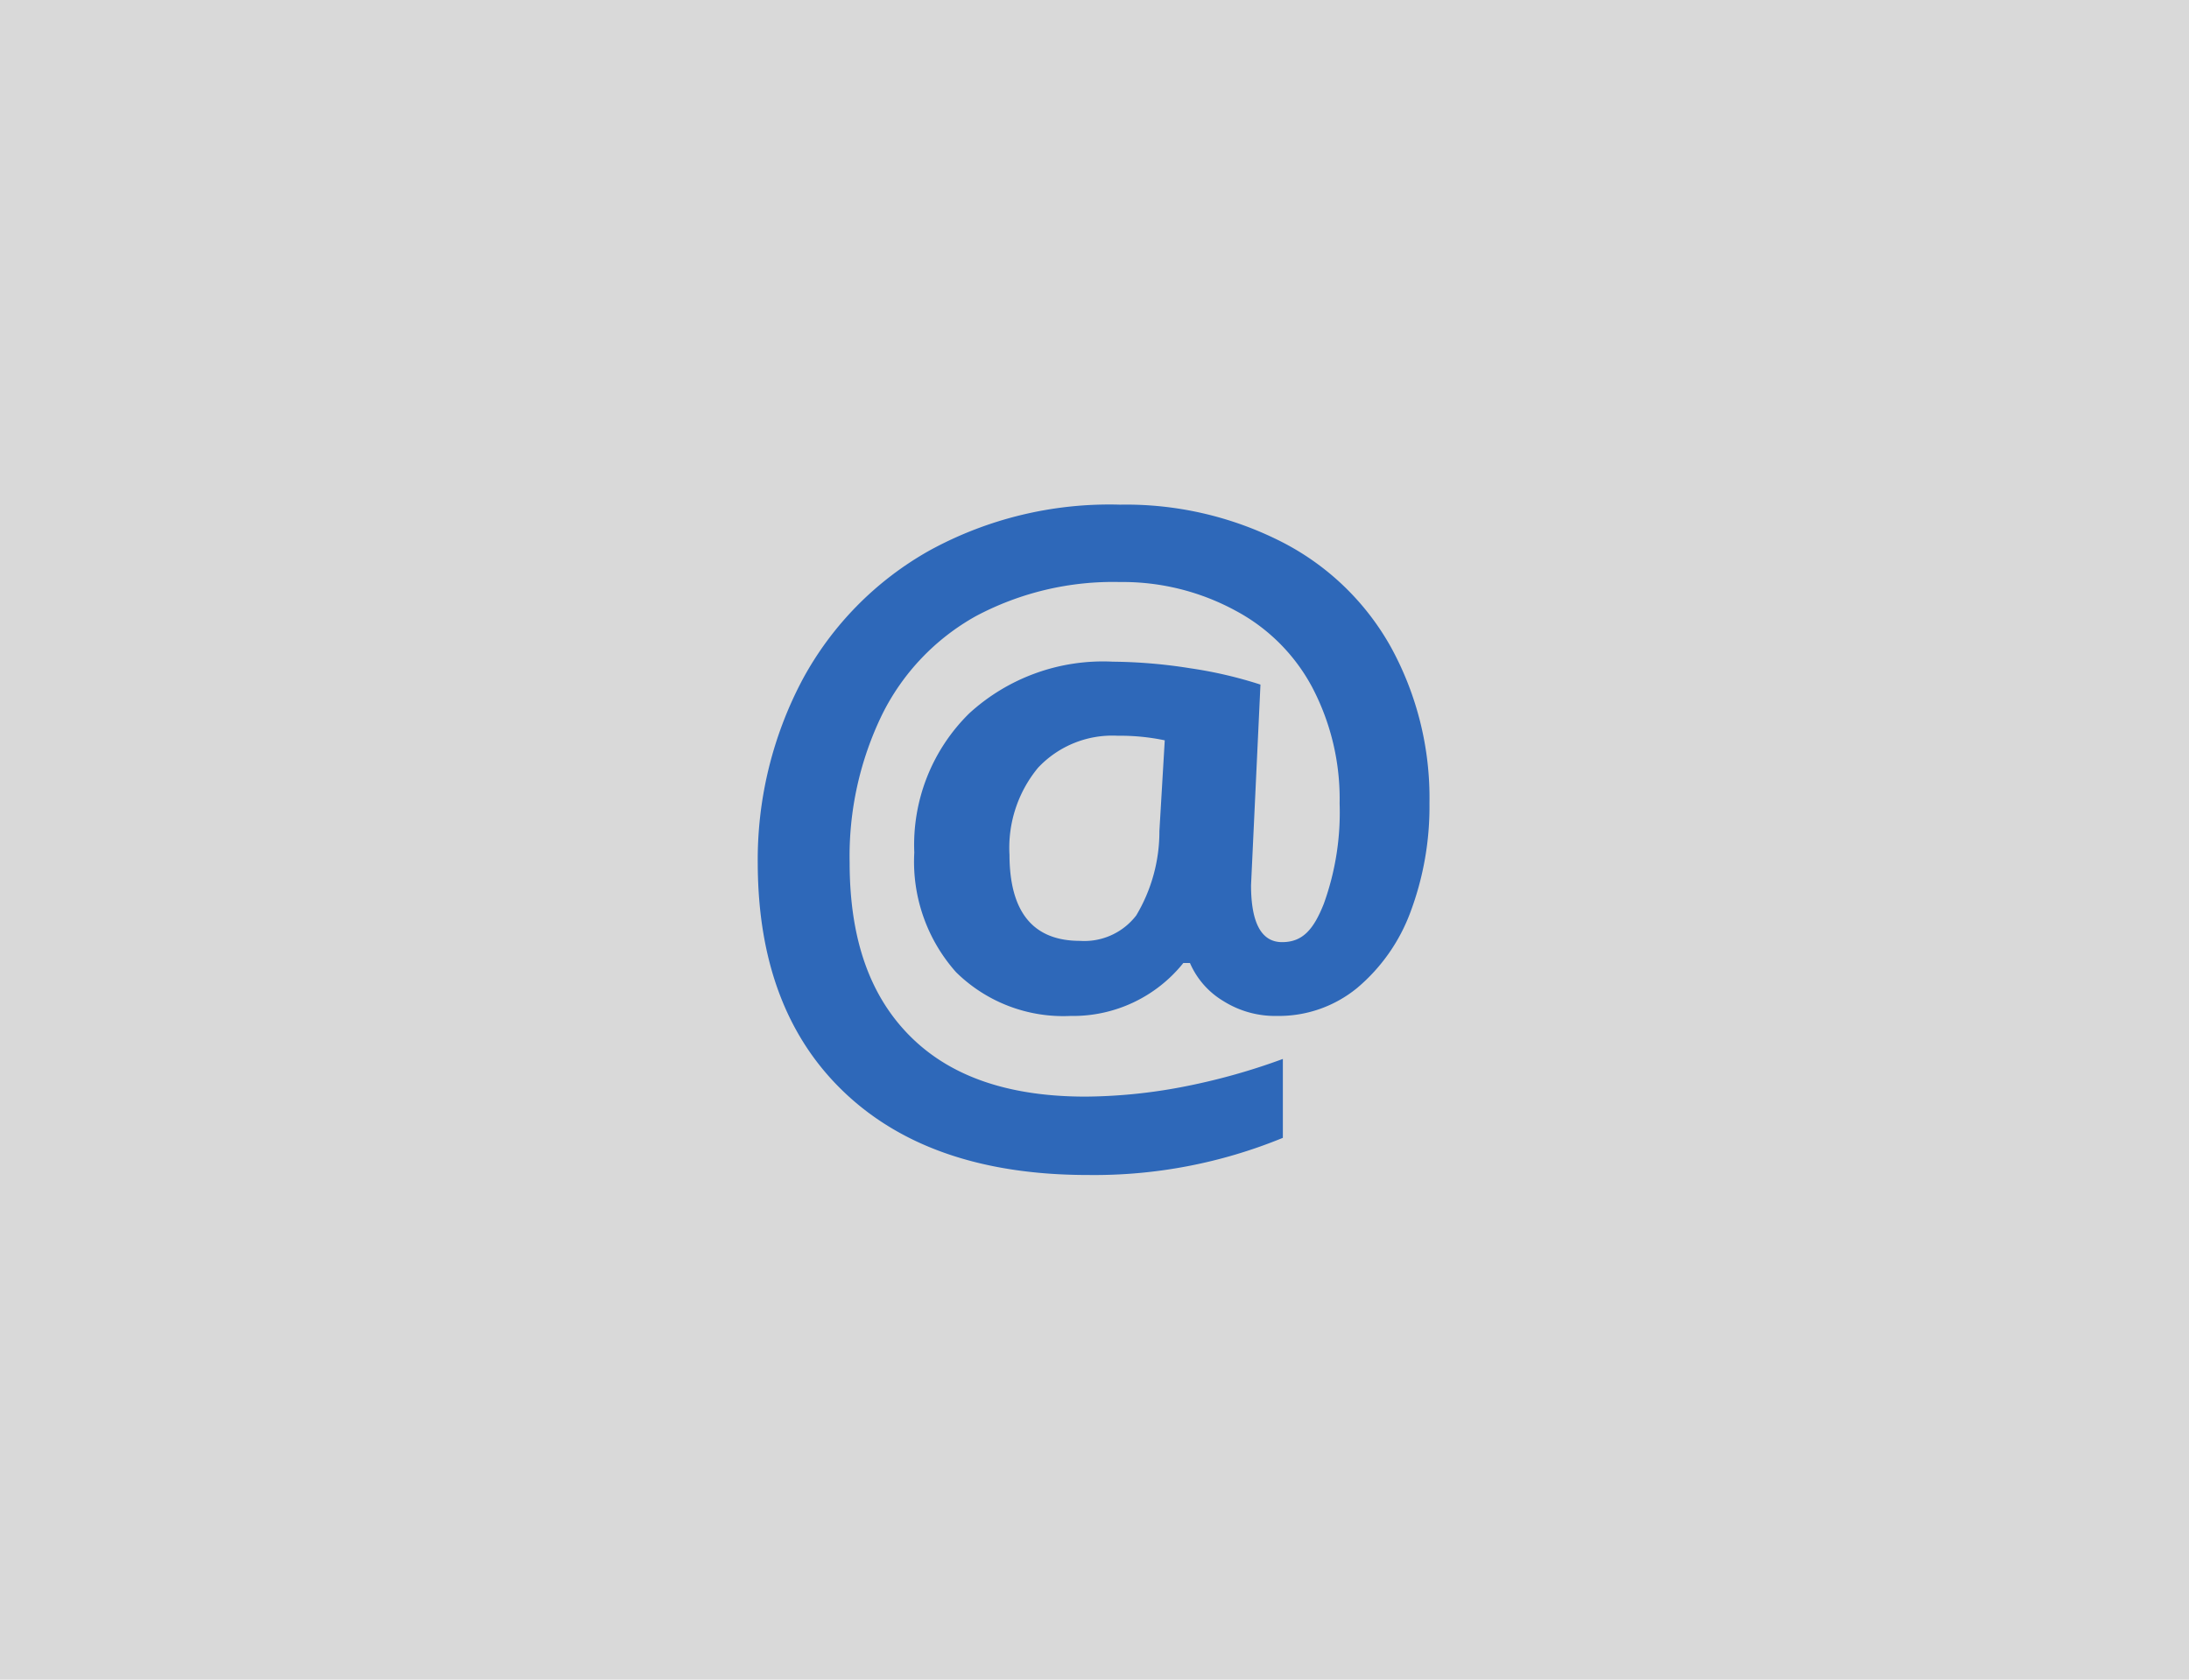
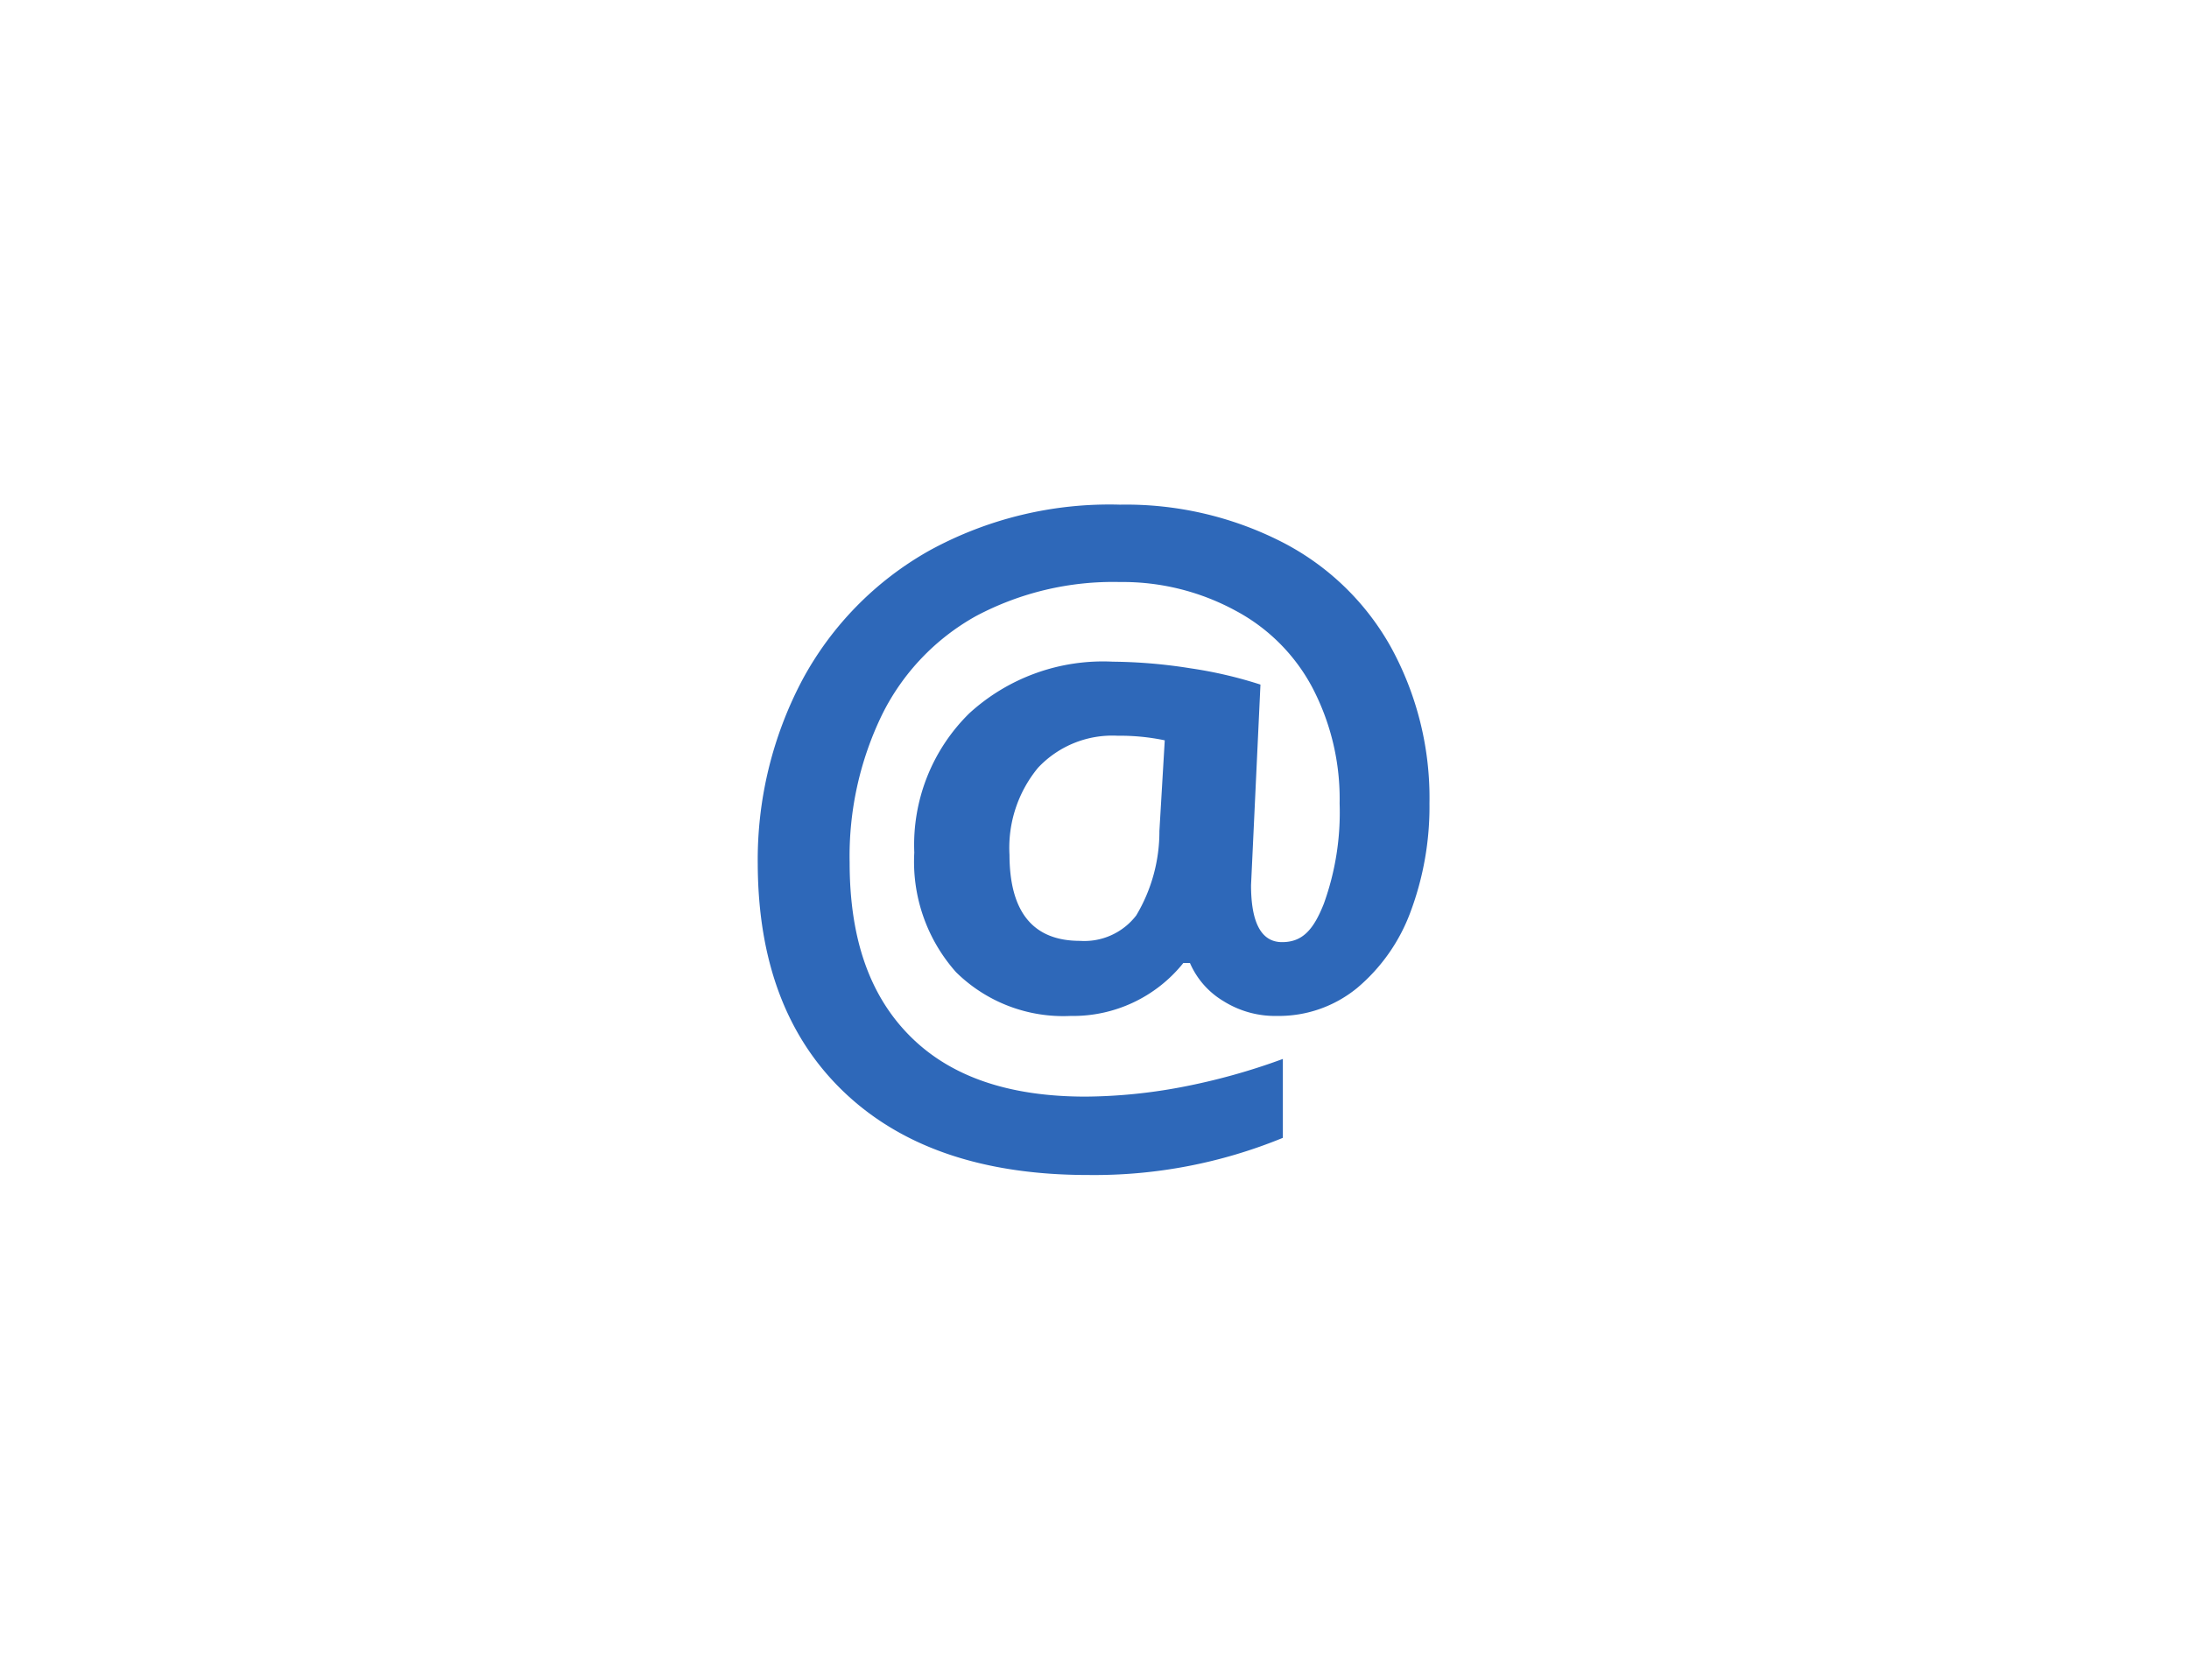
<svg xmlns="http://www.w3.org/2000/svg" id="Ebene_1" data-name="Ebene 1" viewBox="0 0 86 66">
-   <rect width="86" height="66" style="fill:#d9d9d9" />
  <path d="M56.16,31.57a11.81,11.81,0,0,1-.74,4.25,7.13,7.13,0,0,1-2.1,3,4.85,4.85,0,0,1-3.14,1.1,3.82,3.82,0,0,1-2.11-.58,3.24,3.24,0,0,1-1.32-1.5h-.26a5.55,5.55,0,0,1-4.43,2.08,6,6,0,0,1-4.5-1.72,6.53,6.53,0,0,1-1.64-4.7,7.24,7.24,0,0,1,2.16-5.47A7.78,7.78,0,0,1,43.72,26a20.36,20.36,0,0,1,3.05.26,16.84,16.84,0,0,1,2.75.64l-.37,7.88c0,1.49.41,2.24,1.22,2.24s1.24-.5,1.64-1.51a10.56,10.56,0,0,0,.62-3.94A9.42,9.42,0,0,0,51.55,27a7.3,7.3,0,0,0-3-3A9.28,9.28,0,0,0,44,22.87a11.47,11.47,0,0,0-5.66,1.34,9,9,0,0,0-3.68,3.86,12.72,12.72,0,0,0-1.28,5.82c0,3,.79,5.24,2.38,6.83s3.88,2.37,6.89,2.37a20.91,20.91,0,0,0,3.75-.37,25.11,25.11,0,0,0,4-1.11v3.1a19.5,19.5,0,0,1-7.65,1.46q-6.14,0-9.55-3.22t-3.43-9a15.1,15.1,0,0,1,1.75-7.23,12.77,12.77,0,0,1,5-5.09A14.71,14.71,0,0,1,44,19.83a13.48,13.48,0,0,1,6.33,1.45,10.24,10.24,0,0,1,4.3,4.12A12.32,12.32,0,0,1,56.16,31.57Zm-16.5,2c0,2.26.92,3.4,2.77,3.4a2.57,2.57,0,0,0,2.21-1,6.43,6.43,0,0,0,.91-3.32l.21-3.56a8.6,8.6,0,0,0-1.85-.18,4,4,0,0,0-3.13,1.26A4.94,4.94,0,0,0,39.66,33.59Z" style="fill:#2e68b9" />
</svg>